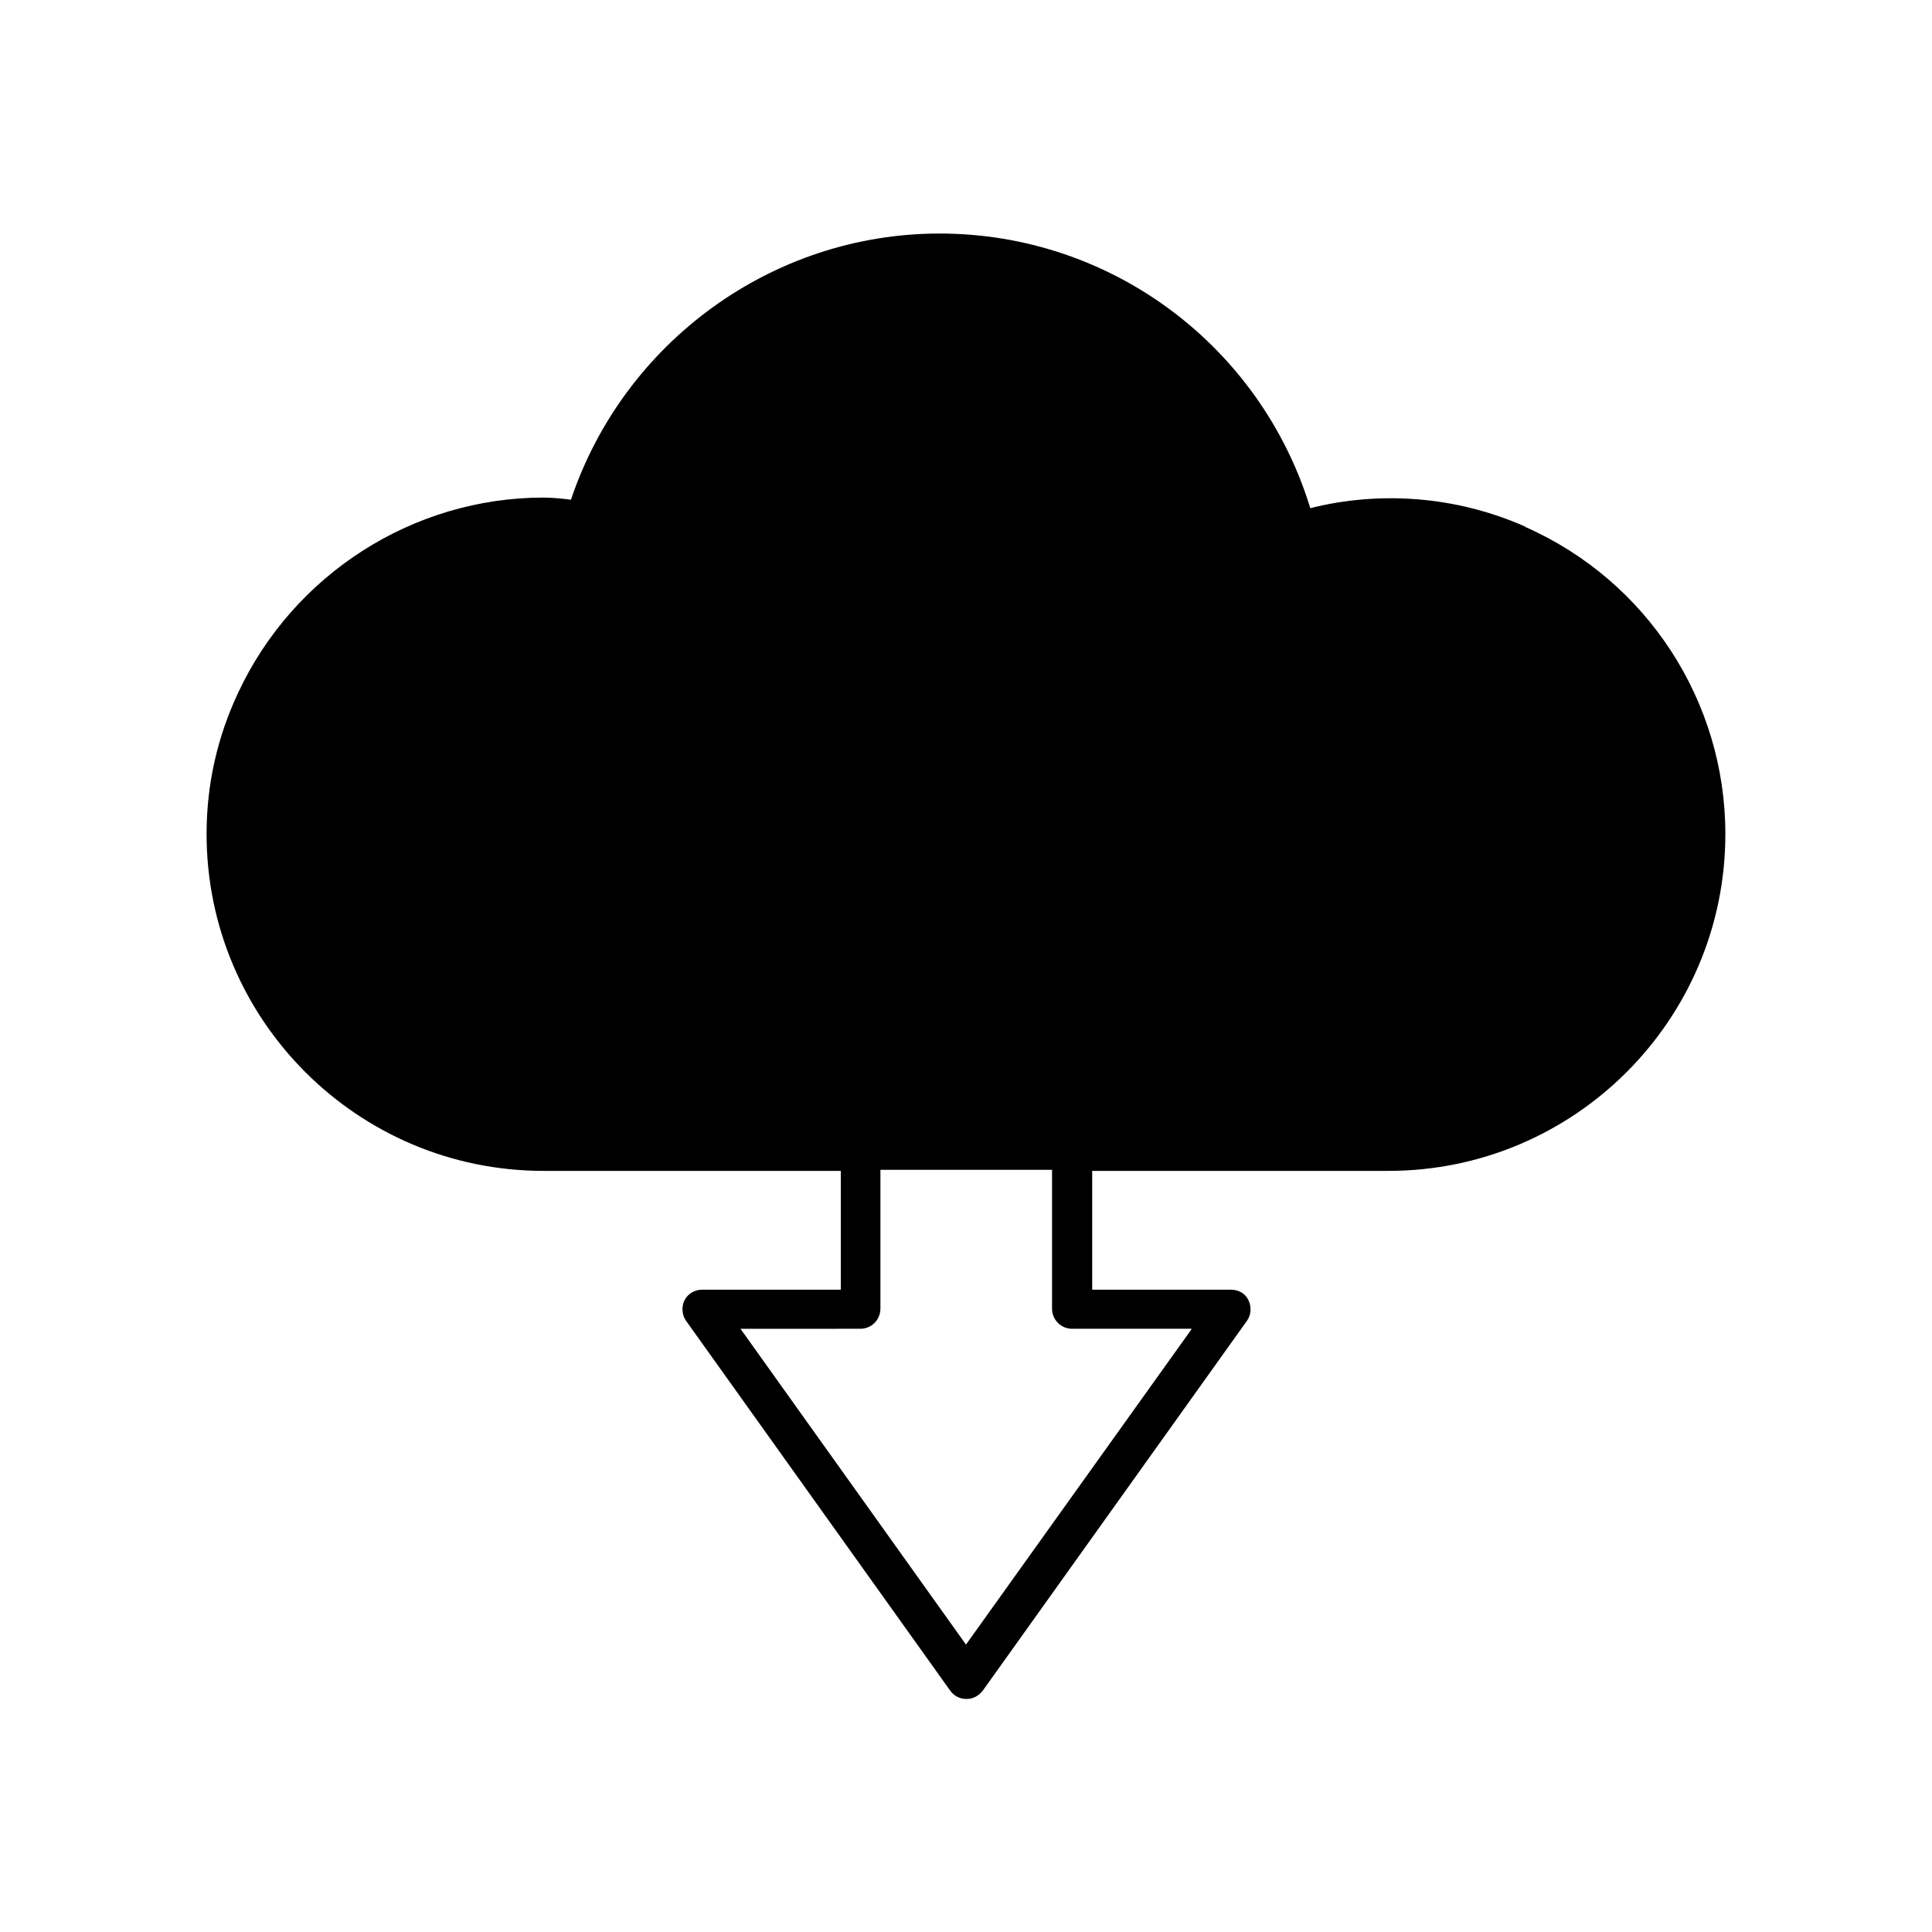
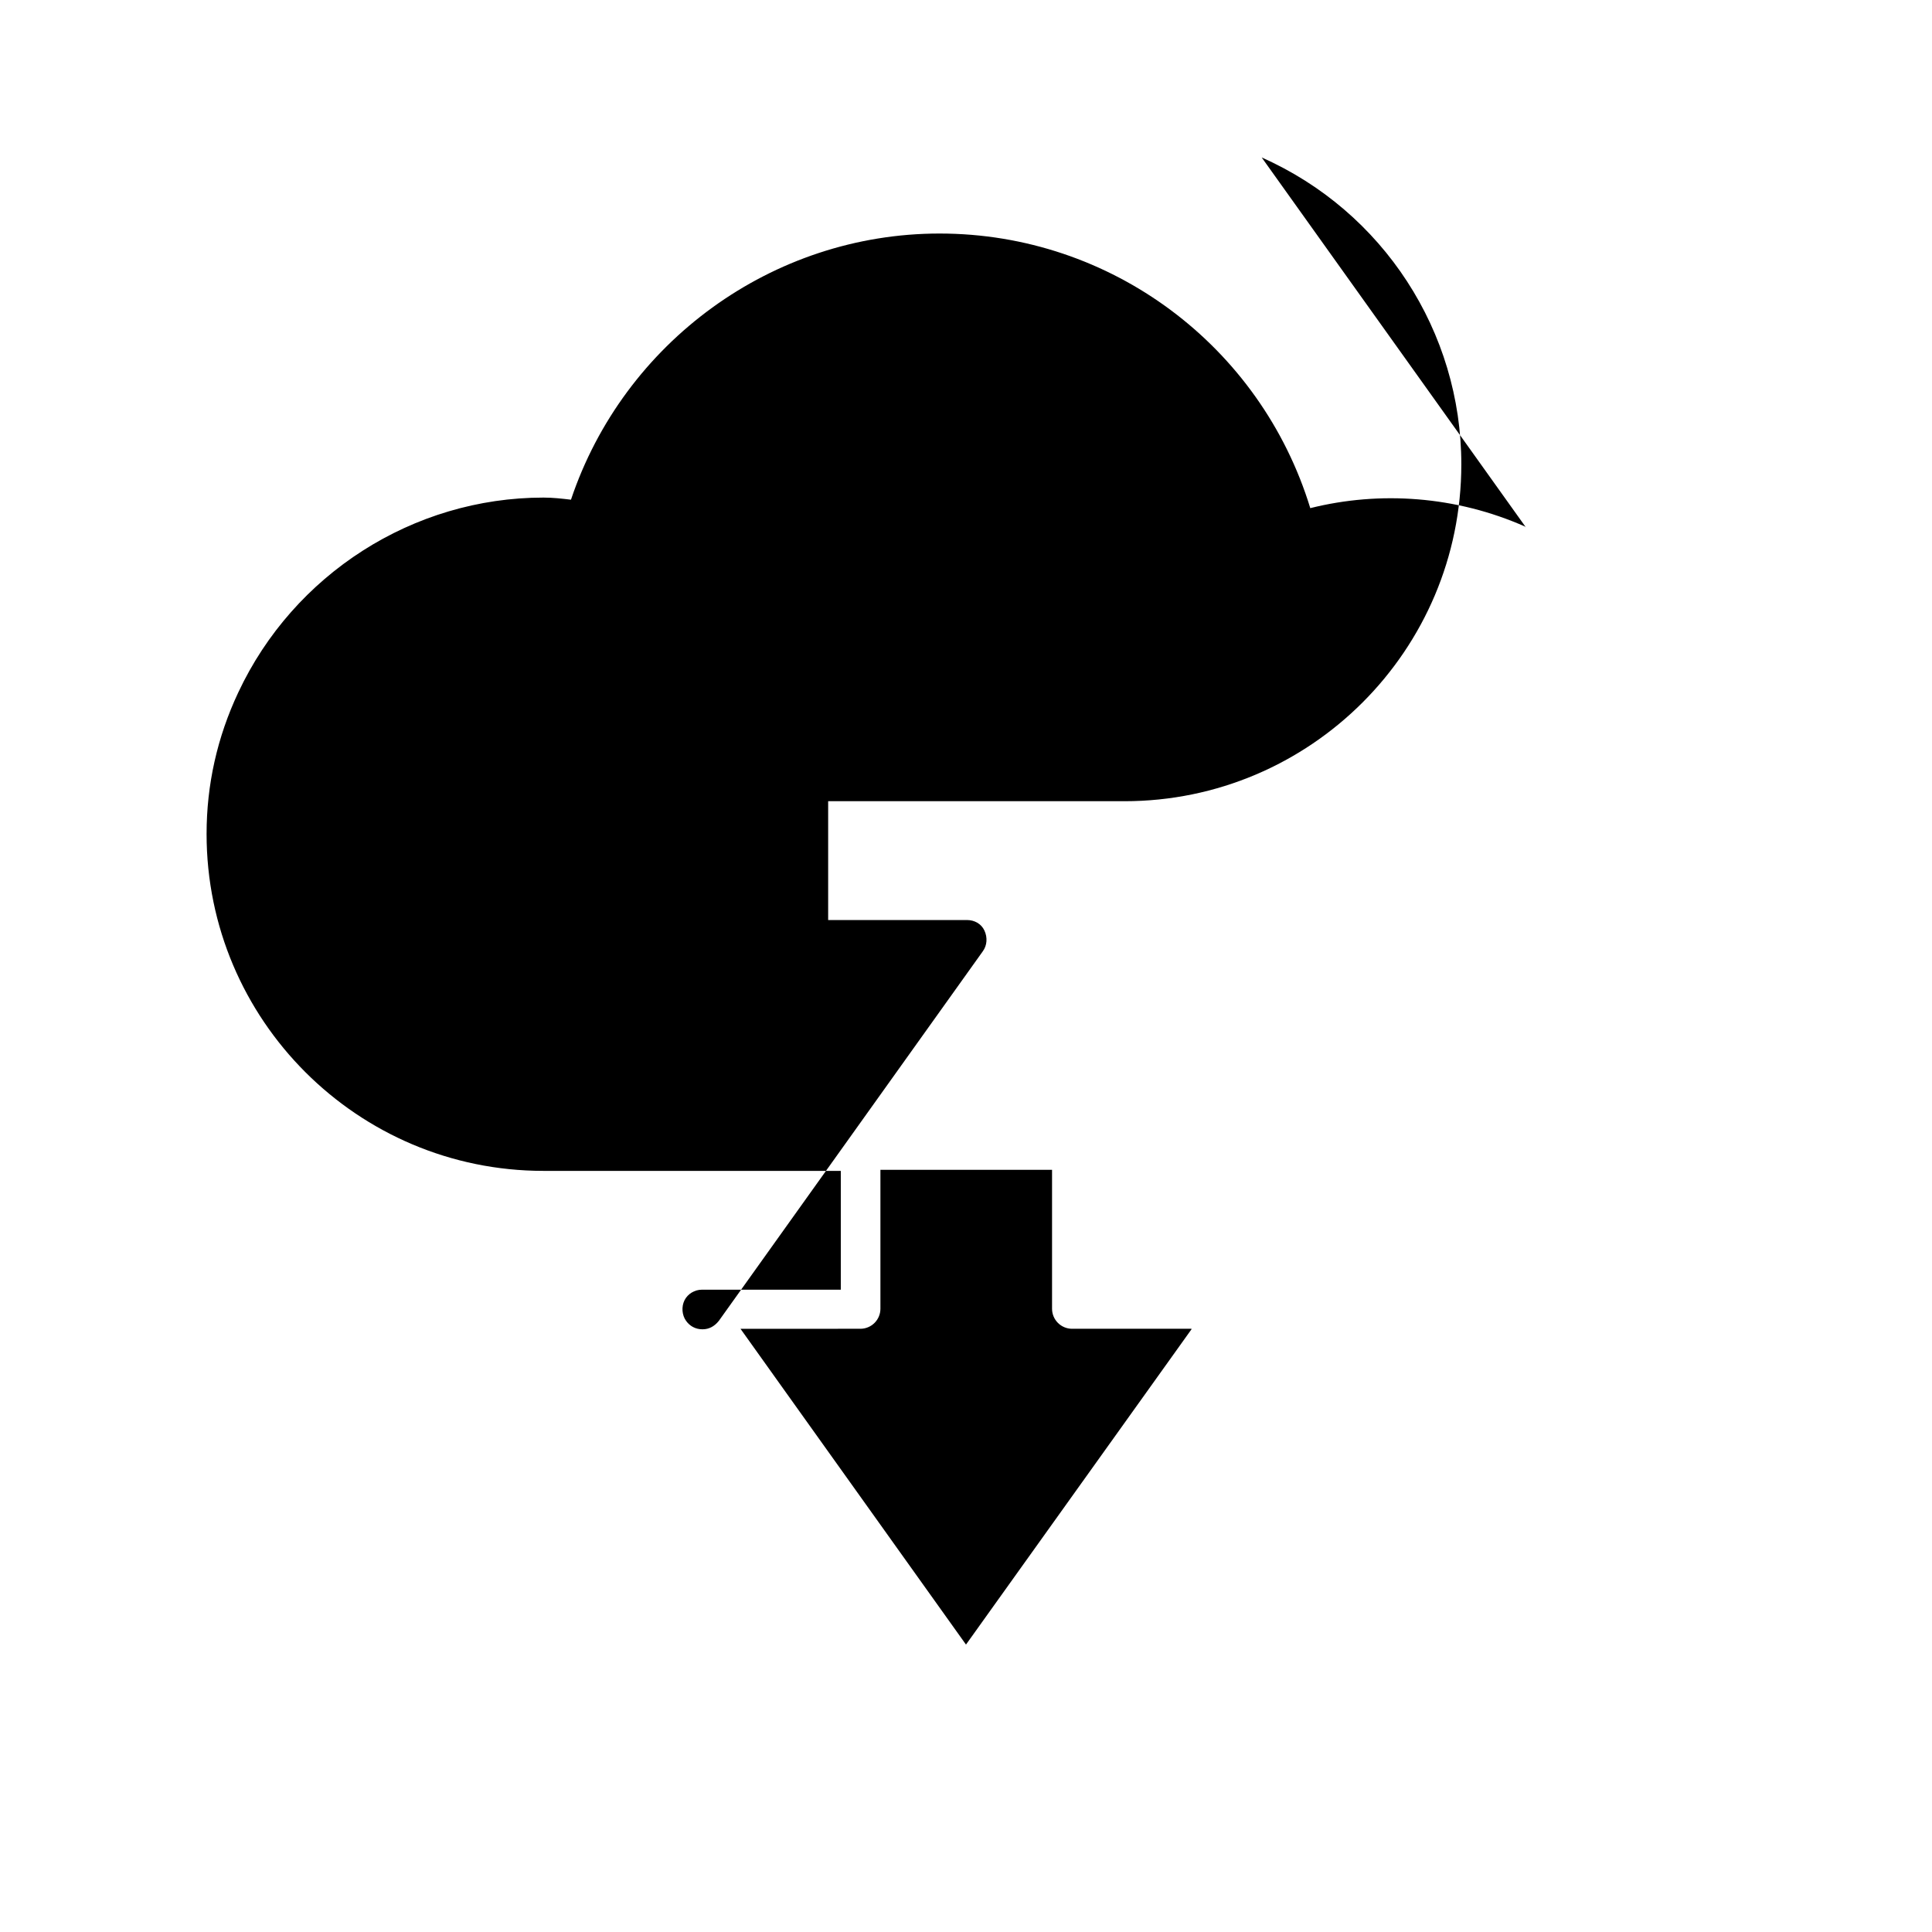
<svg xmlns="http://www.w3.org/2000/svg" fill="#000000" width="800px" height="800px" version="1.1" viewBox="144 144 512 512">
-   <path d="m548.34 283.7c-0.141 0-0.141-0.141-0.141-0.141-18.332-8.117-38.484-9.516-56.961-4.898-13.156-42.965-52.762-72.773-98.242-72.773-44.363 0-83.688 28.828-97.684 70.535-2.379-0.281-4.758-0.559-7.277-0.559-34.566 0-66.195 20.293-80.891 51.641-5.598 11.895-8.398 24.492-8.398 37.504 0 49.262 40.023 89.285 89.285 89.285h78.789v31.488h-36.801c-1.961 0-3.777 1.121-4.617 2.801-0.84 1.68-0.699 3.918 0.418 5.457l69.973 97.965c0.98 1.398 2.519 2.238 4.34 2.238 1.82 0 3.219-0.84 4.34-2.238l69.973-97.965c1.121-1.539 1.258-3.637 0.418-5.457-0.84-1.82-2.66-2.801-4.617-2.801h-36.805v-31.488h78.512c49.262 0 89.285-40.023 89.285-89.285 0-35.125-20.711-67.035-52.898-81.309zm-88.586 212.58-59.758 83.551-59.758-83.688 31.766-0.004c2.938 0 5.316-2.379 5.316-5.316v-36.805h45.484v36.805c0 2.938 2.379 5.316 5.316 5.316h31.633z" />
+   <path d="m548.34 283.7c-0.141 0-0.141-0.141-0.141-0.141-18.332-8.117-38.484-9.516-56.961-4.898-13.156-42.965-52.762-72.773-98.242-72.773-44.363 0-83.688 28.828-97.684 70.535-2.379-0.281-4.758-0.559-7.277-0.559-34.566 0-66.195 20.293-80.891 51.641-5.598 11.895-8.398 24.492-8.398 37.504 0 49.262 40.023 89.285 89.285 89.285h78.789v31.488h-36.801c-1.961 0-3.777 1.121-4.617 2.801-0.84 1.68-0.699 3.918 0.418 5.457c0.98 1.398 2.519 2.238 4.34 2.238 1.82 0 3.219-0.84 4.34-2.238l69.973-97.965c1.121-1.539 1.258-3.637 0.418-5.457-0.84-1.82-2.66-2.801-4.617-2.801h-36.805v-31.488h78.512c49.262 0 89.285-40.023 89.285-89.285 0-35.125-20.711-67.035-52.898-81.309zm-88.586 212.58-59.758 83.551-59.758-83.688 31.766-0.004c2.938 0 5.316-2.379 5.316-5.316v-36.805h45.484v36.805c0 2.938 2.379 5.316 5.316 5.316h31.633z" />
</svg>